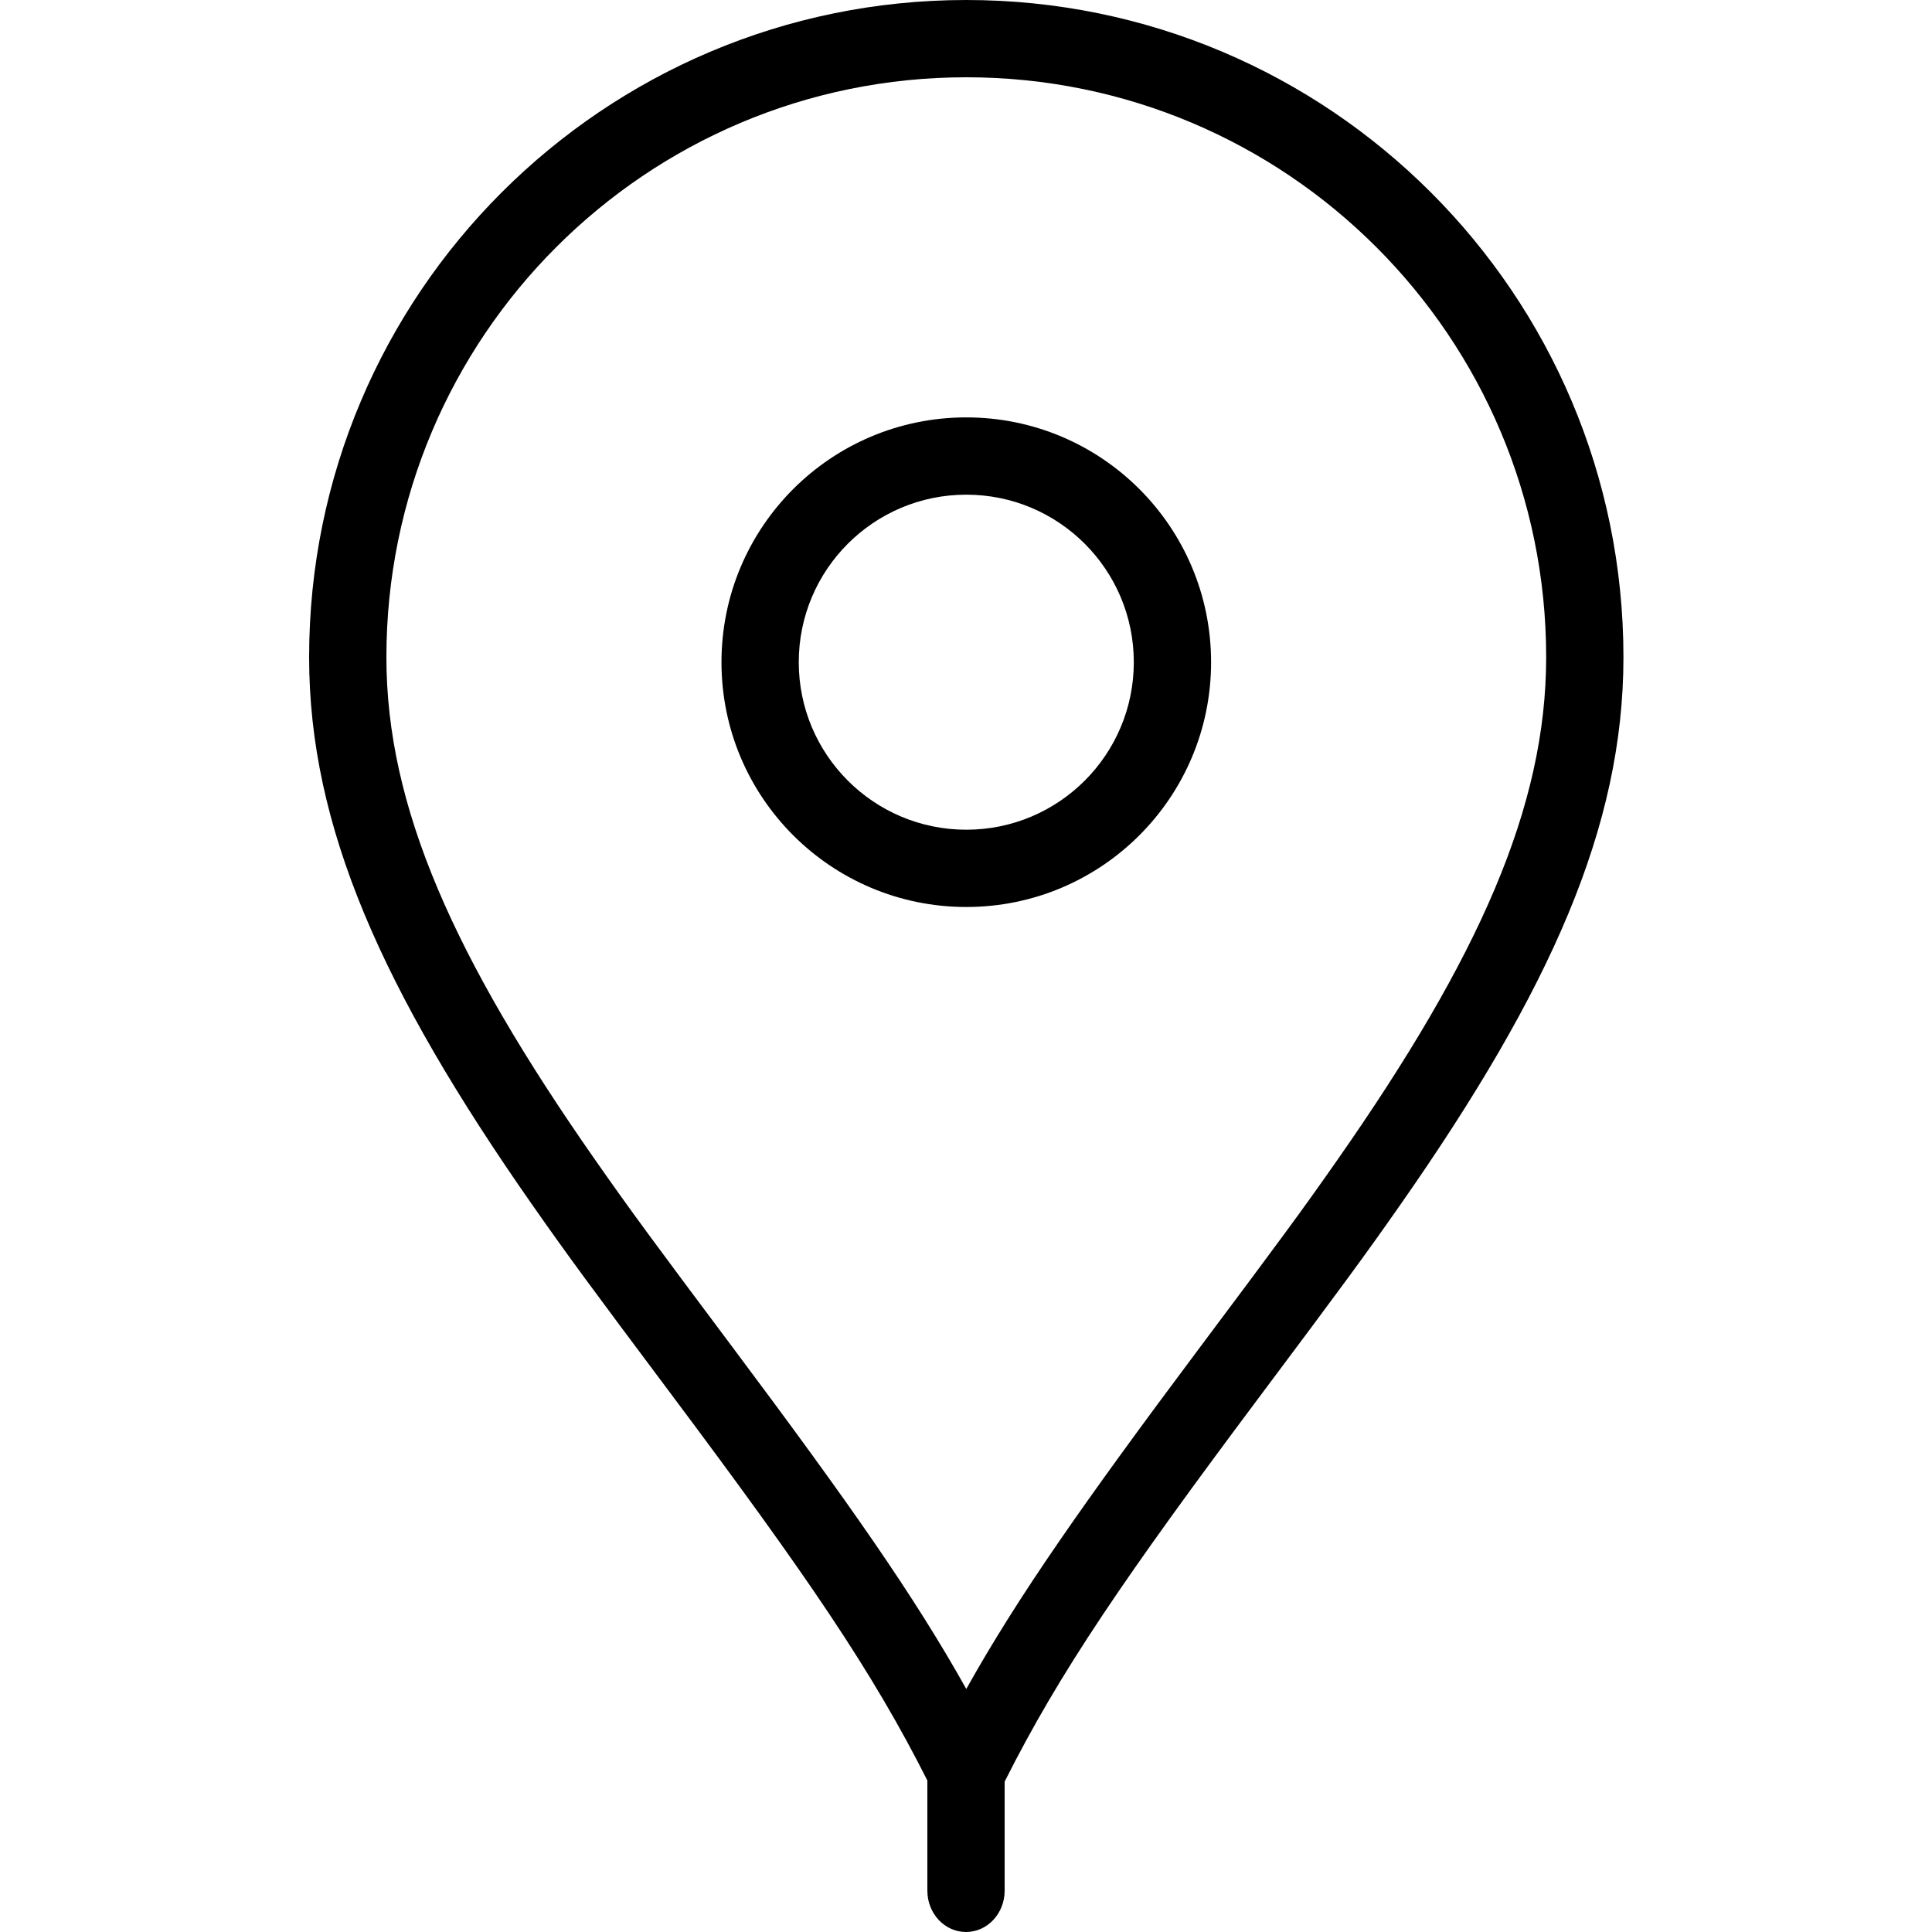
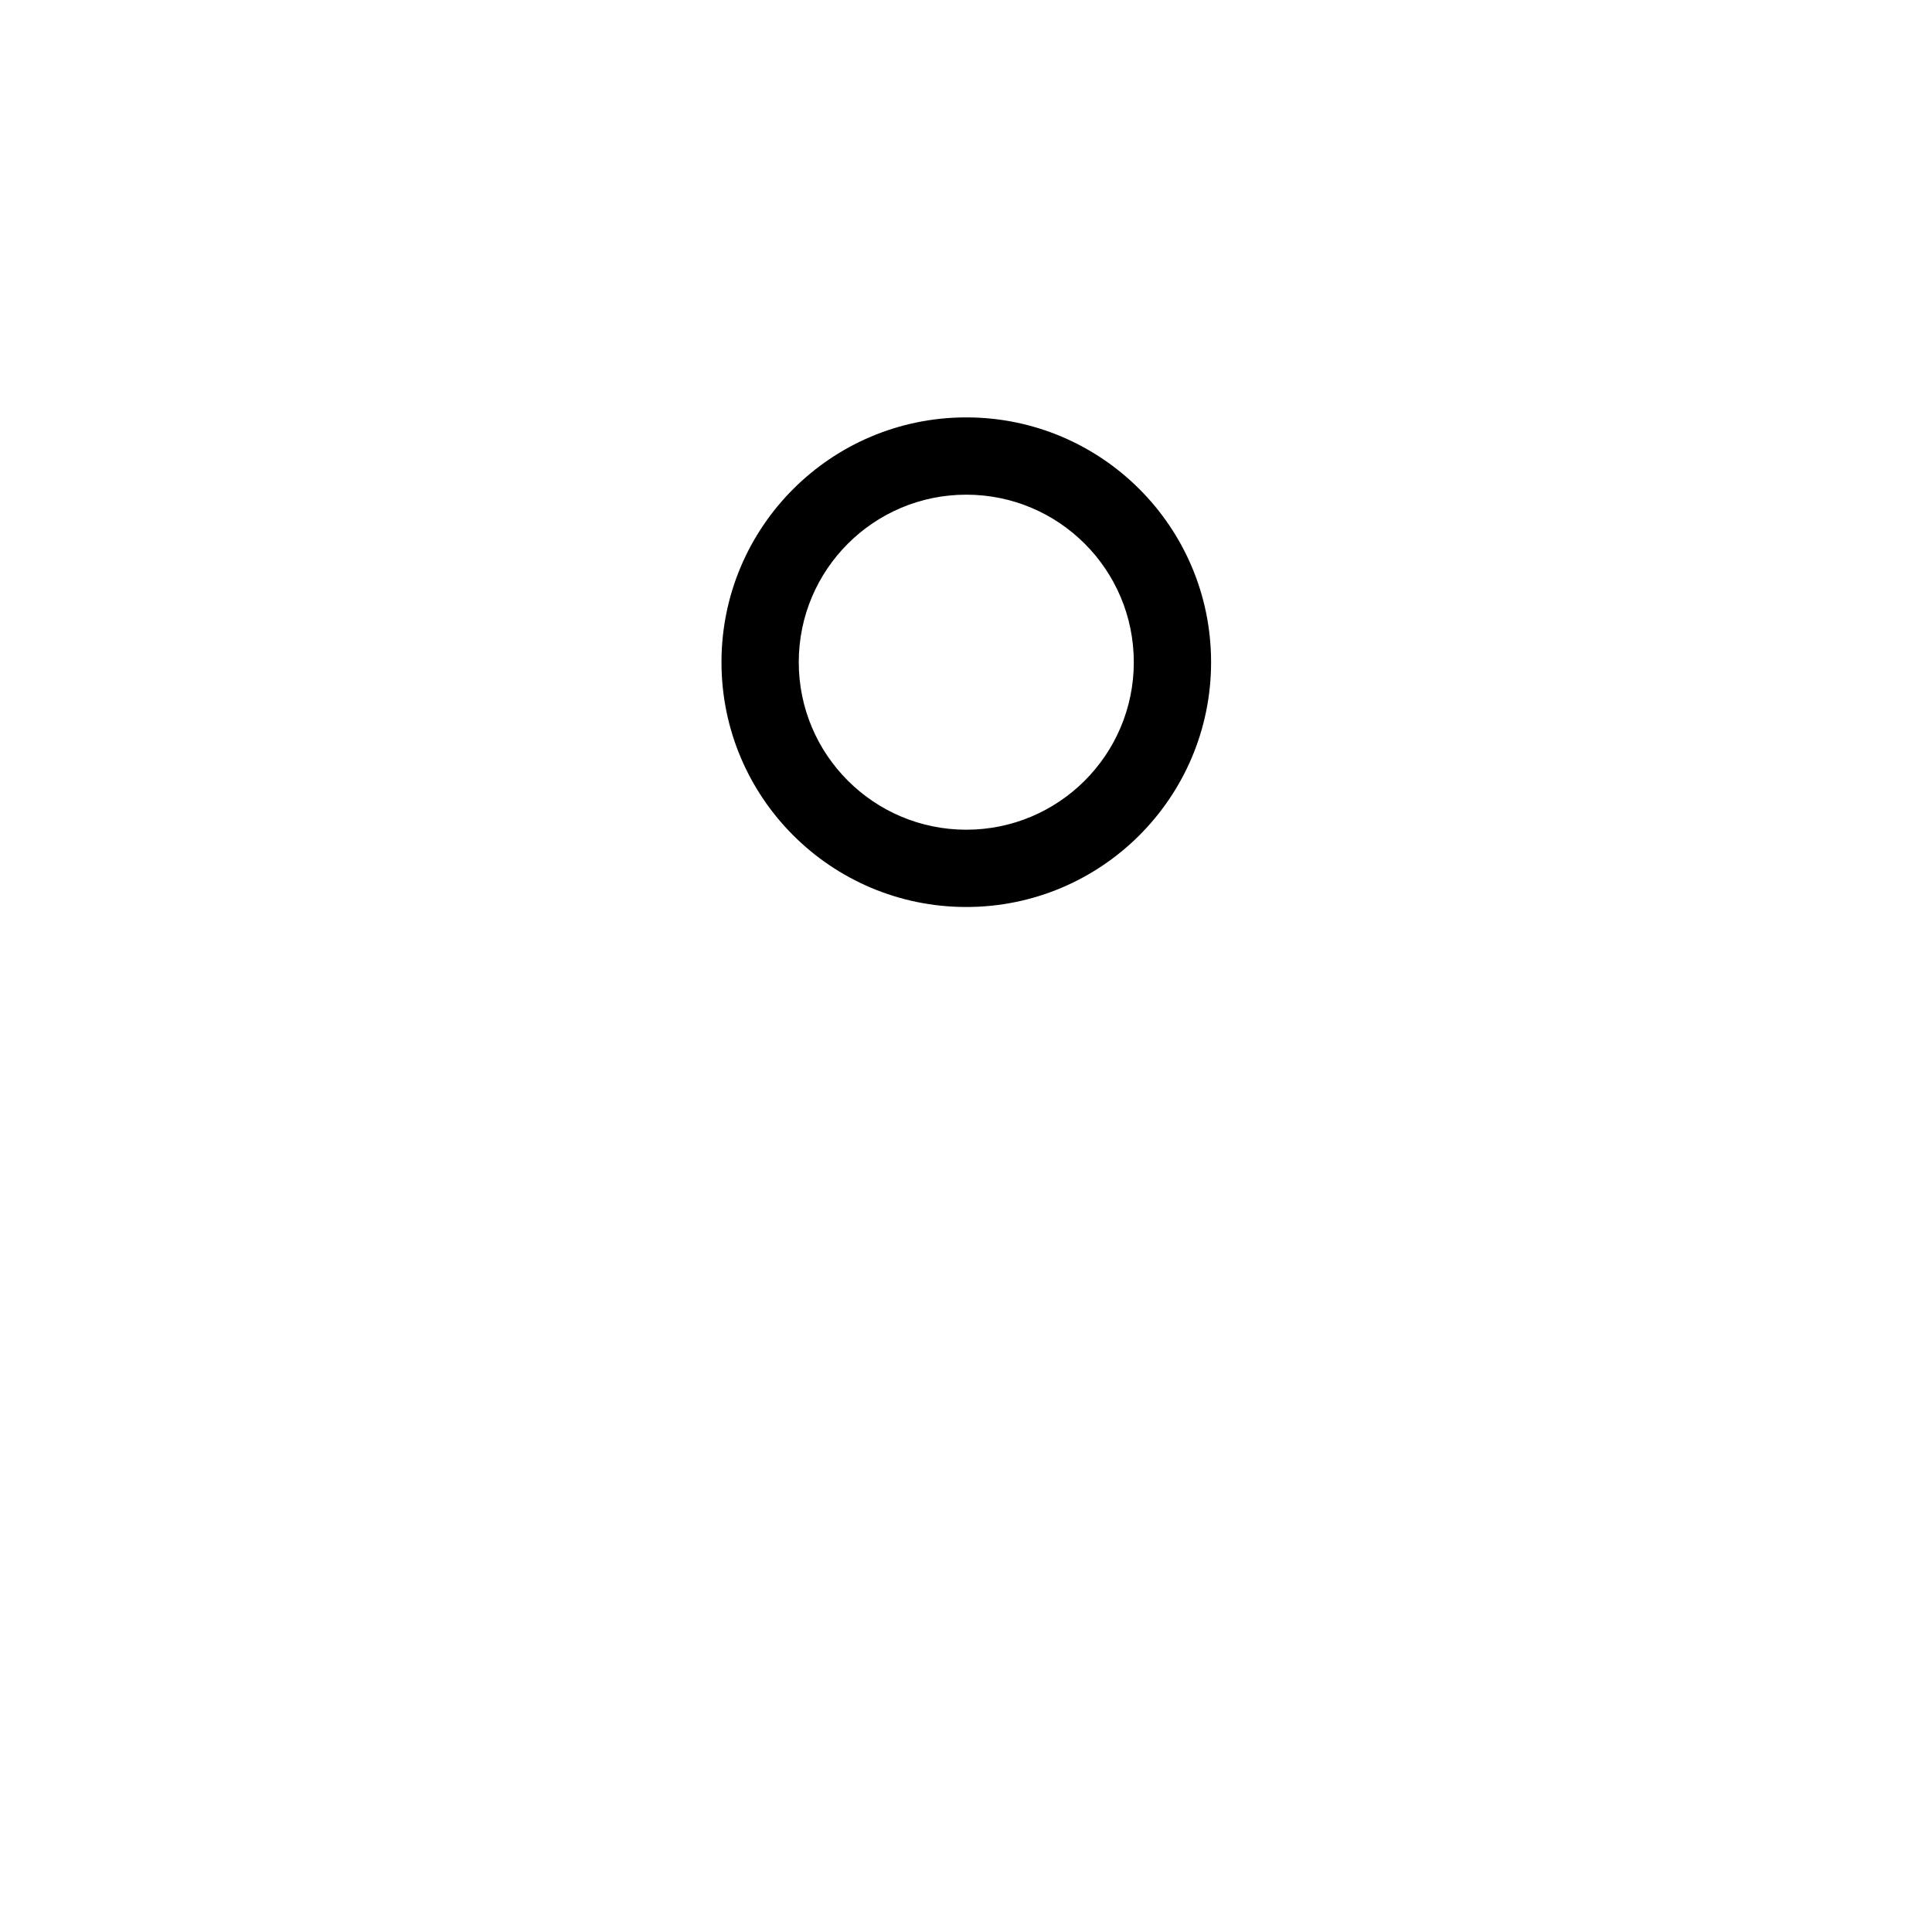
<svg xmlns="http://www.w3.org/2000/svg" width="48" height="48" viewBox="0 0 48 48" fill="none">
  <path fill-rule="evenodd" clip-rule="evenodd" d="M30.089 16.452C30.089 19.811 27.366 22.534 24.007 22.534C20.648 22.534 17.925 19.811 17.925 16.452C17.925 13.092 20.648 10.37 24.007 10.37C27.366 10.37 30.089 13.092 30.089 16.452ZM28.169 16.452C28.169 14.153 26.306 12.29 24.007 12.29C21.709 12.29 19.845 14.153 19.845 16.452C19.845 18.75 21.709 20.614 24.007 20.614C26.306 20.614 28.169 18.75 28.169 16.452Z" fill="black" />
-   <path fill-rule="evenodd" clip-rule="evenodd" d="M23.04 46.974V44.236C21.678 41.532 20.068 39.172 16.673 34.635C14.671 31.96 14.114 31.206 13.216 29.922C9.489 24.589 7.68 20.533 7.68 16.328C7.68 7.31 14.99 0 24.007 0C33.025 0 40.334 7.31 40.334 16.328C40.334 20.533 38.525 24.589 34.798 29.922C33.9 31.207 33.343 31.961 31.341 34.637C27.934 39.189 26.325 41.548 24.96 44.264V46.974C24.96 47.541 24.53 48 24 48C23.47 48 23.04 47.541 23.04 46.974ZM33.224 28.822C32.343 30.083 31.792 30.829 29.803 33.486C26.924 37.334 25.295 39.658 24.007 41.962C22.719 39.658 21.09 37.334 18.21 33.485C16.222 30.829 15.671 30.082 14.79 28.822C11.269 23.785 9.6 20.041 9.6 16.328C9.6 8.371 16.05 1.92 24.007 1.92C31.964 1.92 38.414 8.37 38.414 16.328C38.414 20.042 36.745 23.785 33.224 28.822Z" fill="black" />
</svg>